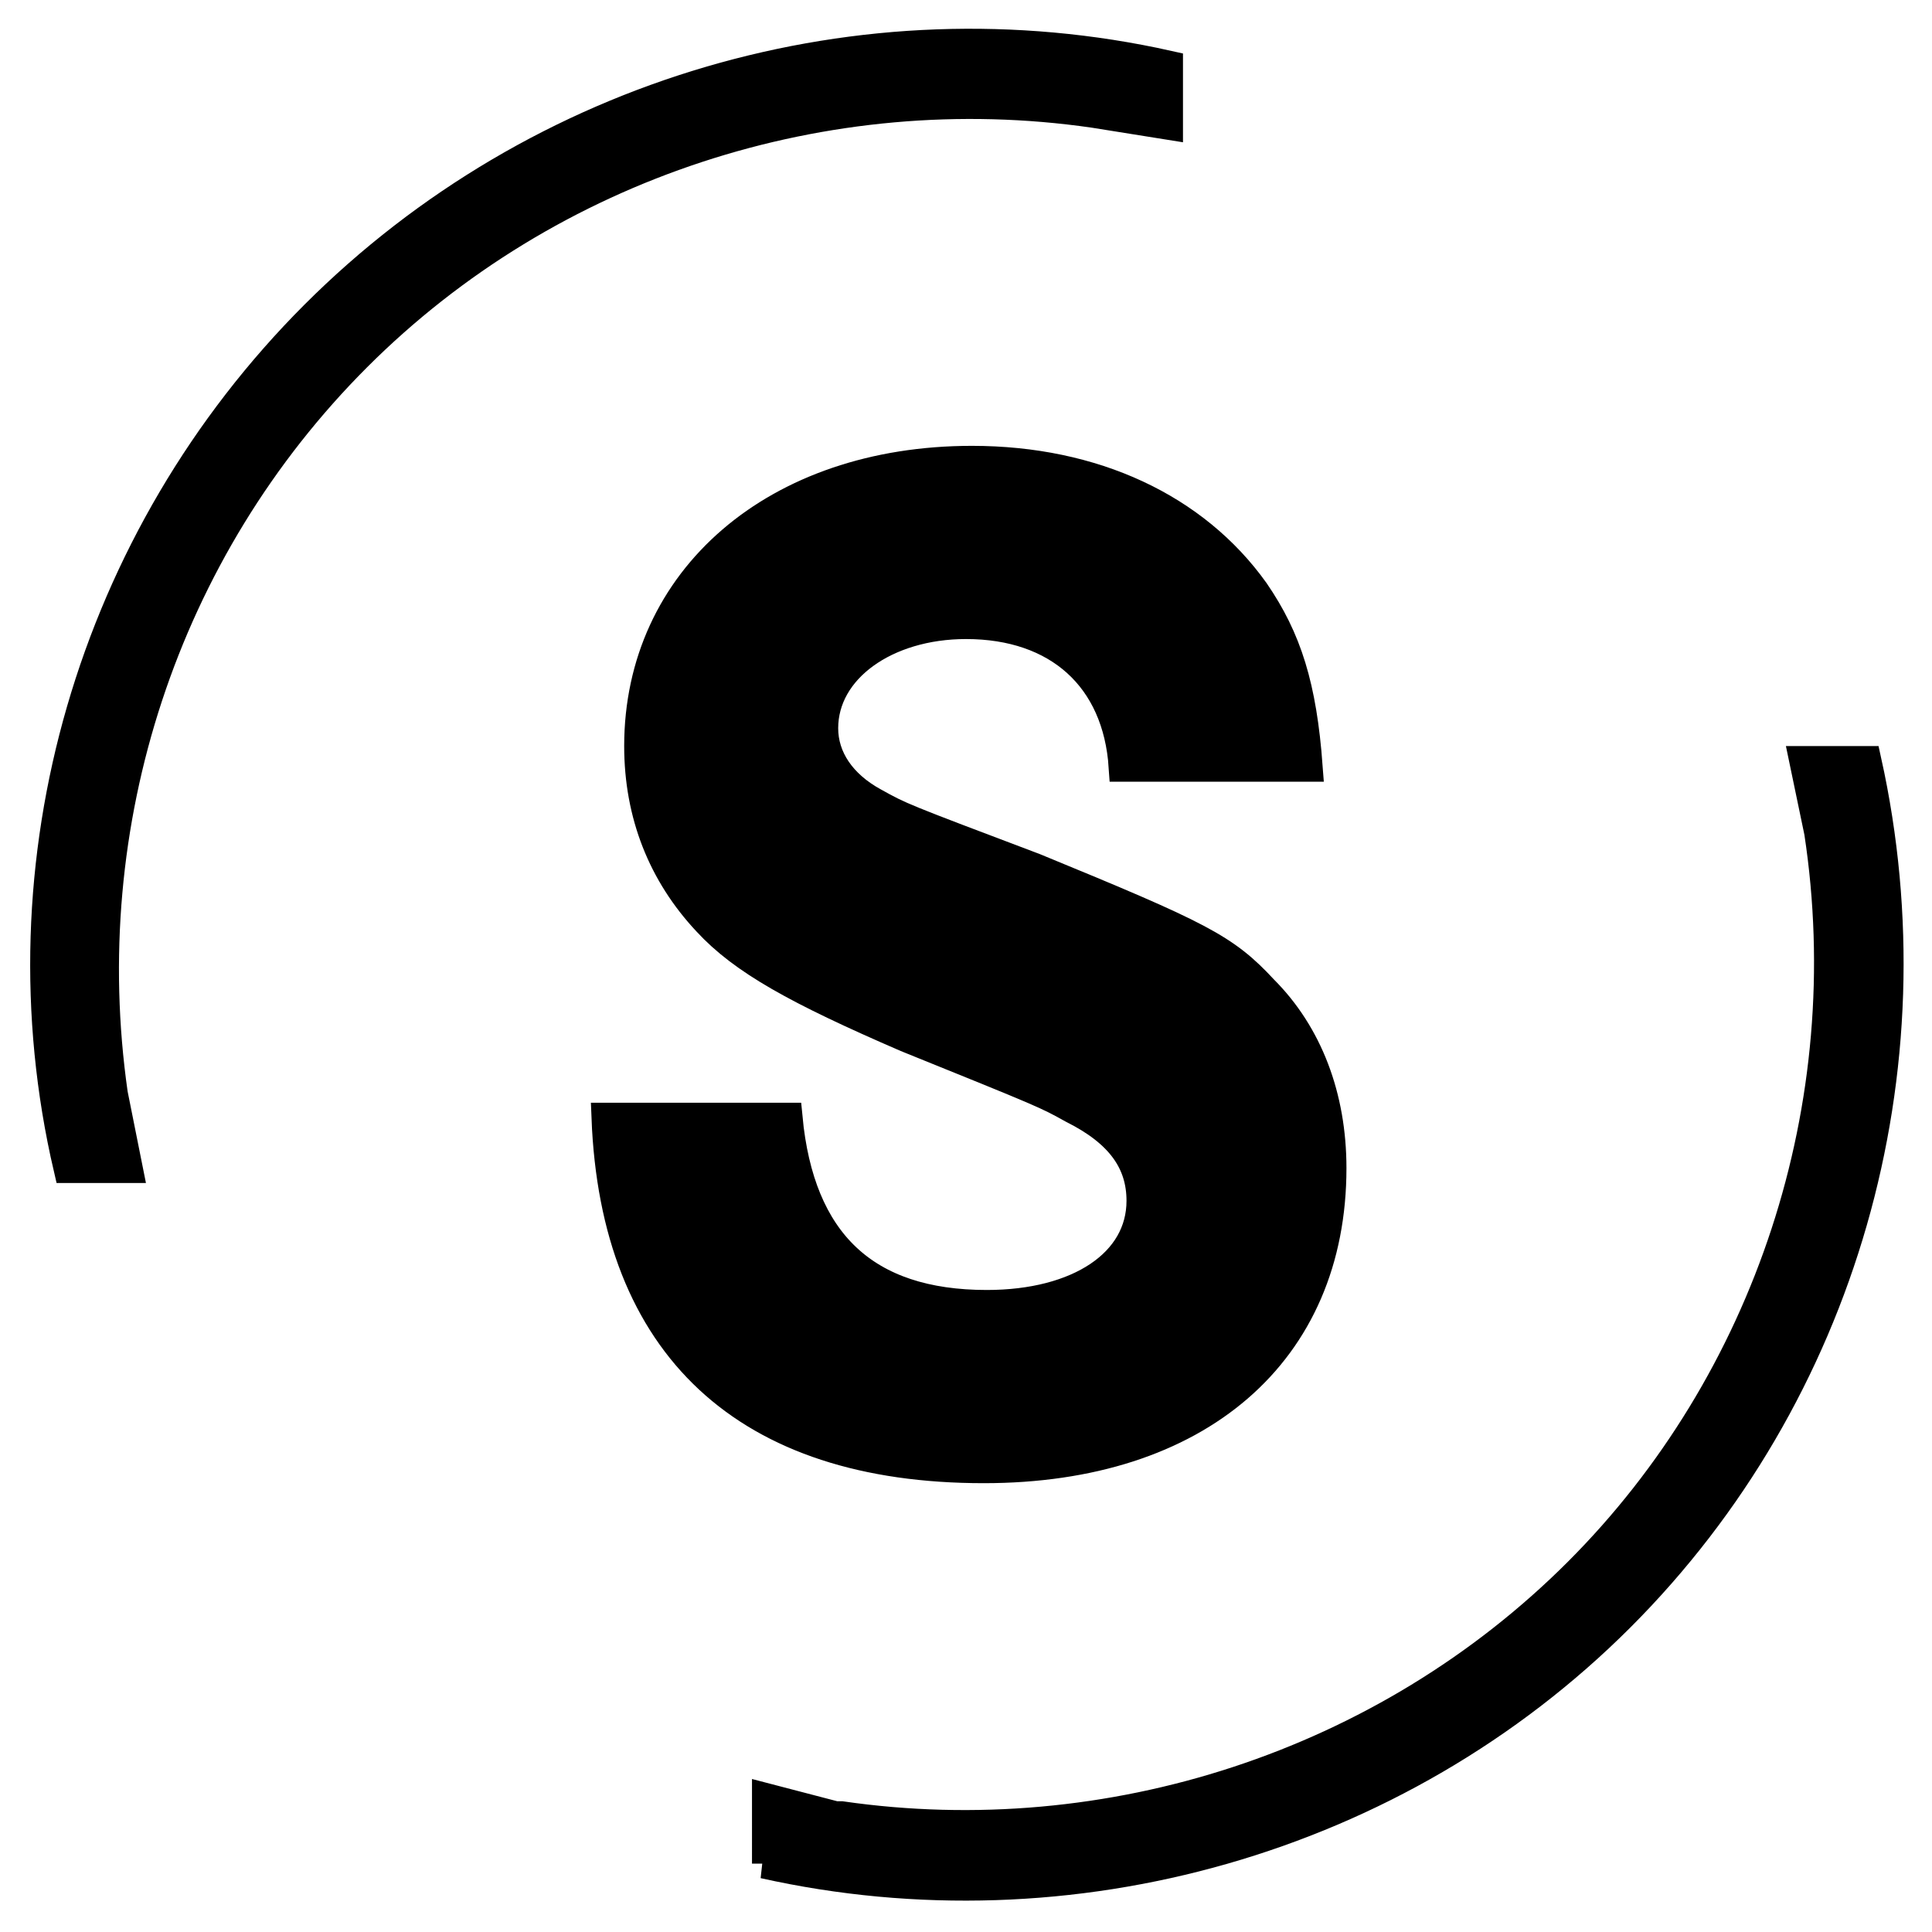
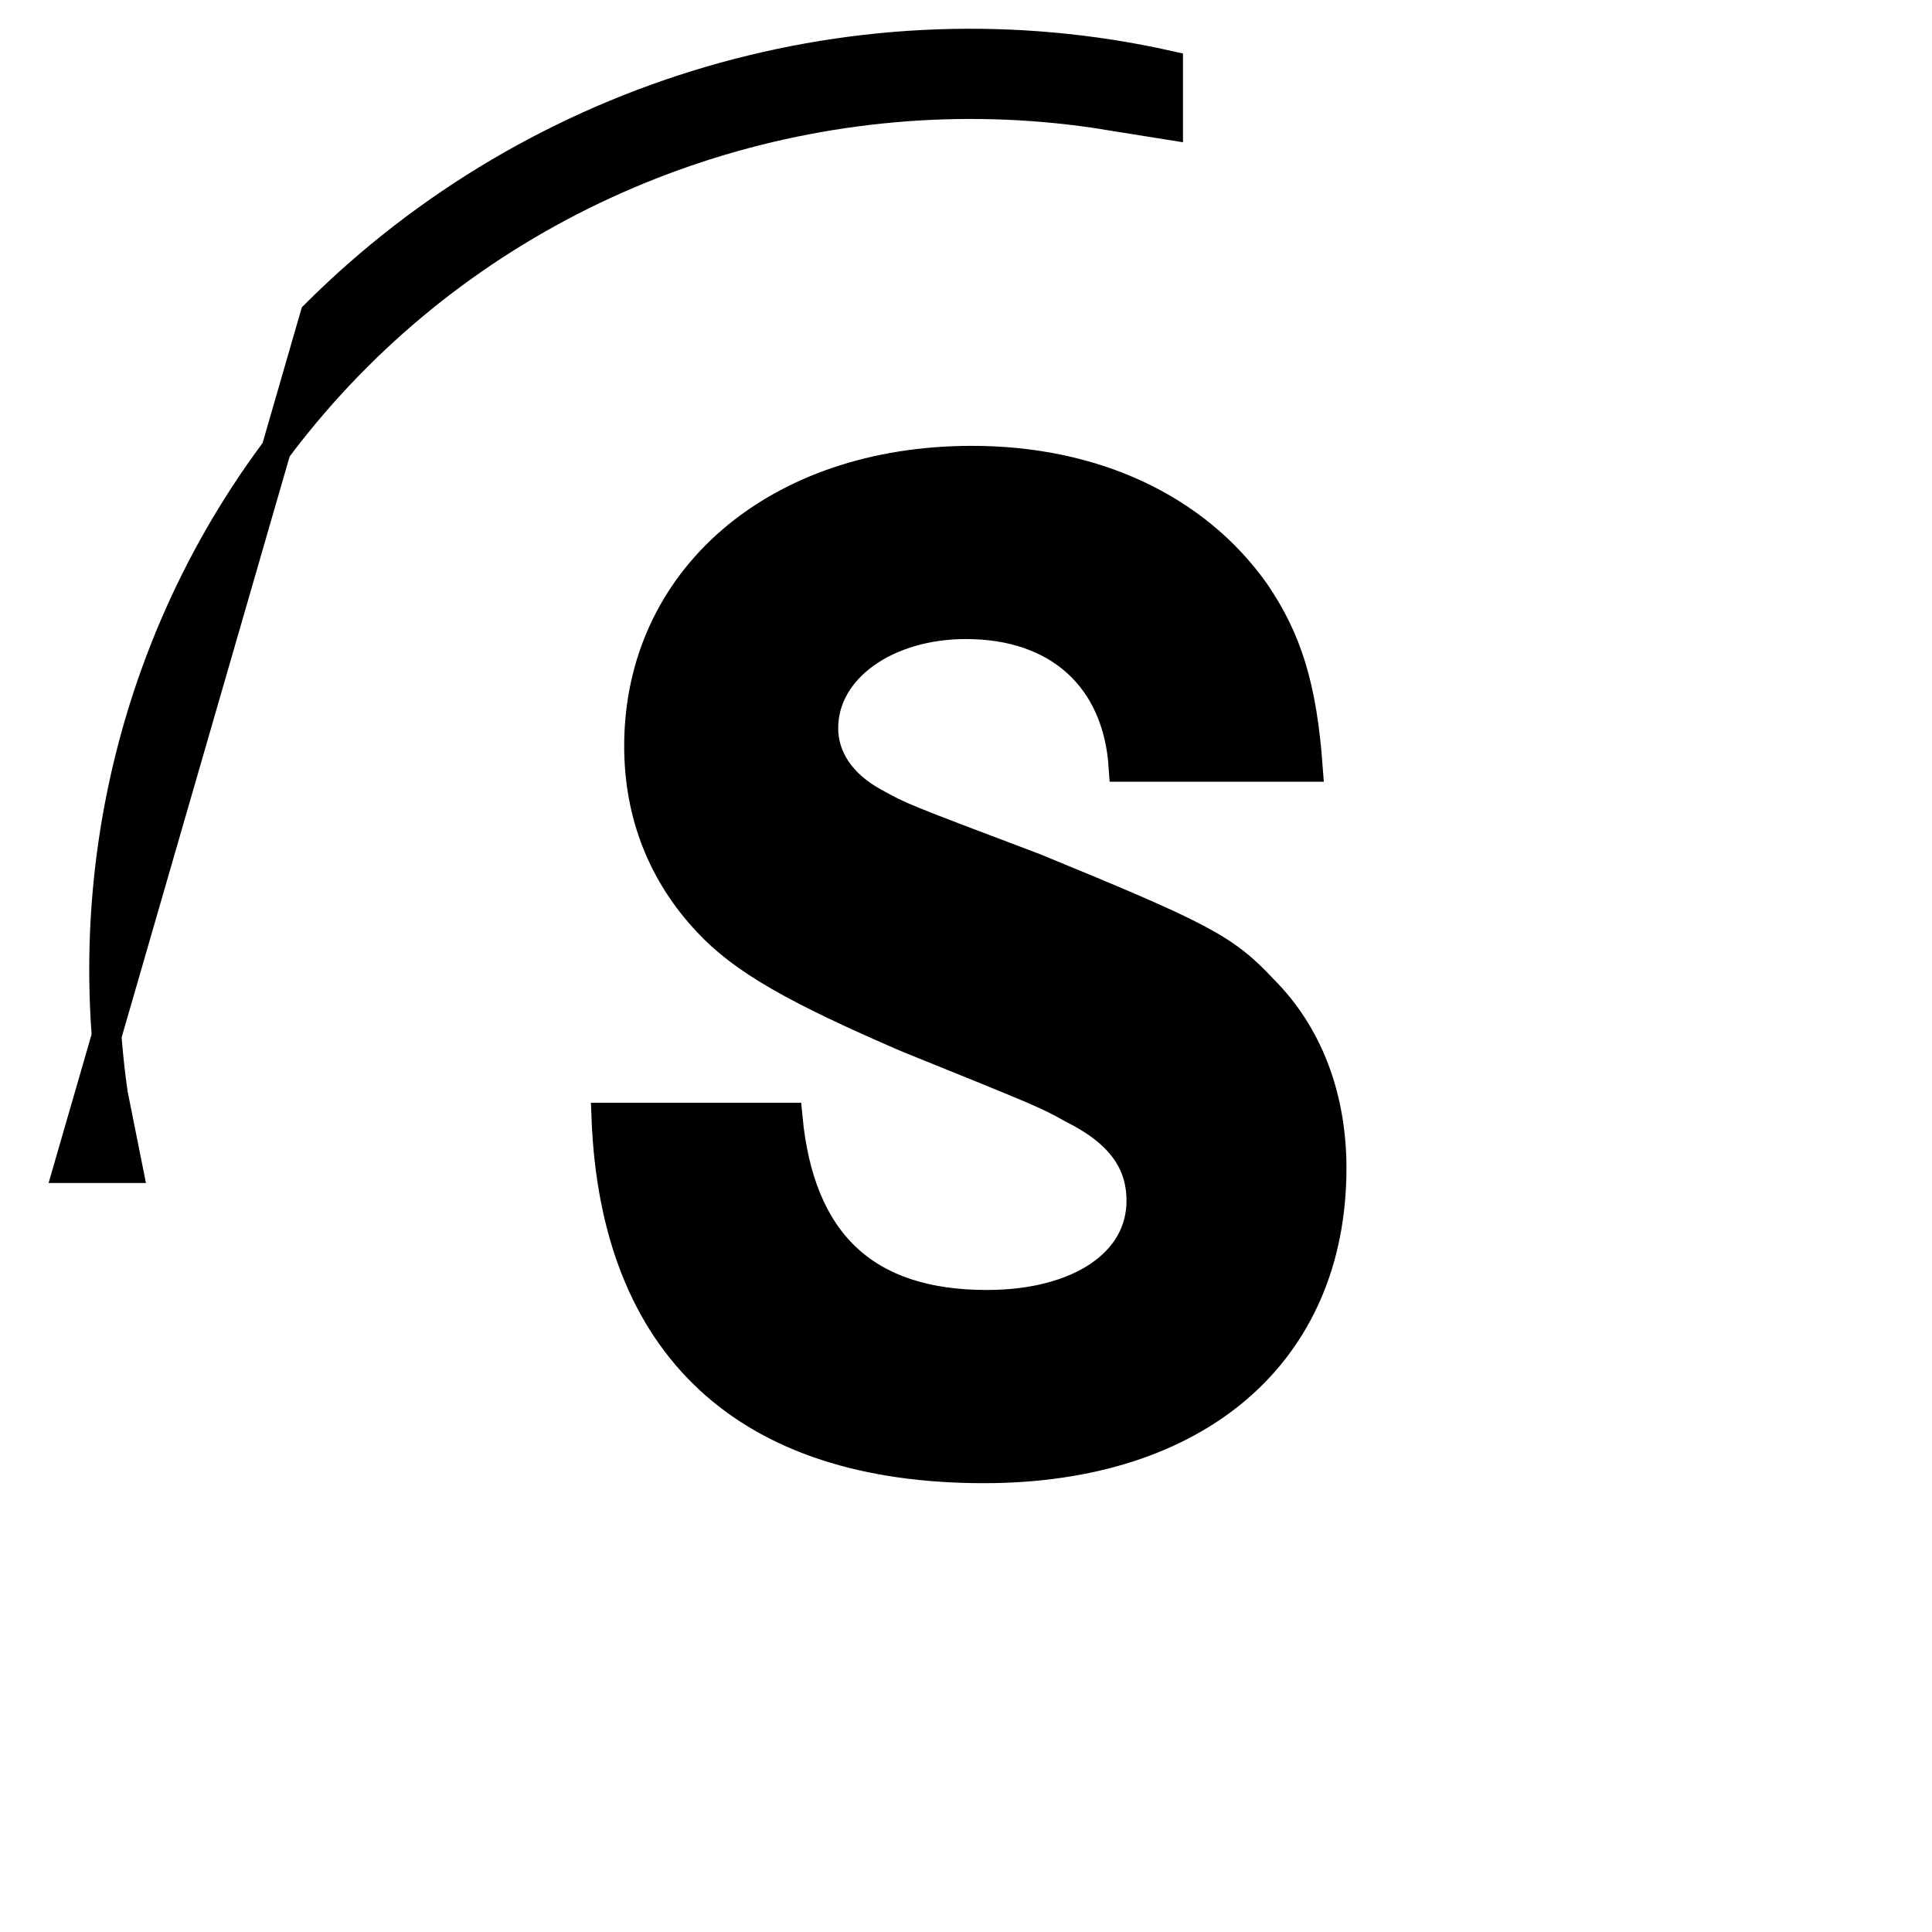
<svg xmlns="http://www.w3.org/2000/svg" version="1.1" id="Ebene_1" x="0px" y="0px" viewBox="0 0 65 65" style="enable-background:new 0 0 65 65;" xml:space="preserve">
  <g>
    <g>
-       <path fill="currentColor" stroke="currentColor" d="M2.3,39.3h2l-0.5-2.5C2.5,27.7,5.5,18.5,12,12c6.5-6.5,15.8-9.5,24.8-8.2l2.5,0.4v-2C29-0.1,18.1,3.1,10.6,10.6    C3.1,18.1-0.1,29,2.3,39.3z" />
+       <path fill="currentColor" stroke="currentColor" d="M2.3,39.3h2l-0.5-2.5C2.5,27.7,5.5,18.5,12,12c6.5-6.5,15.8-9.5,24.8-8.2l2.5,0.4v-2C29-0.1,18.1,3.1,10.6,10.6    z" />
    </g>
    <g>
-       <path fill="currentColor" stroke="currentColor" d="M25.7,62.7c10.3,2.3,21.3-0.8,28.8-8.3c7.5-7.5,10.6-18.4,8.3-28.8h-2.1l0.5,2.4c1.4,9.2-1.7,18.5-8.1,24.9    c-6.5,6.5-15.8,9.5-24.8,8.2l-0.2,0l-2.3-0.6V62.7z" />
-     </g>
+       </g>
  </g>
  <g>
    <path fill="currentColor" stroke="currentColor" d="M37.8,25.8c-0.2-3-2.2-4.8-5.3-4.8c-2.7,0-4.8,1.5-4.8,3.5c0,1,0.6,1.9,1.7,2.5c0.9,0.5,0.9,0.5,5.4,2.2   c5.6,2.3,6.4,2.7,7.7,4.1c1.5,1.5,2.3,3.6,2.3,6c0,6.2-4.5,10.1-11.7,10.1c-8,0-12.4-4.1-12.7-11.8h6.1c0.4,4.2,2.6,6.3,6.7,6.3   c3.1,0,5.2-1.4,5.2-3.5c0-1.3-0.7-2.3-2.3-3.1c-0.9-0.5-0.9-0.5-5.6-2.4c-3.7-1.6-5.5-2.6-6.7-3.9c-1.5-1.6-2.3-3.6-2.3-5.9   c0-5.6,4.6-9.6,11.2-9.6c4.1,0,7.5,1.6,9.5,4.4c1.1,1.6,1.6,3.2,1.8,5.9H37.8z" />
  </g>
</svg>